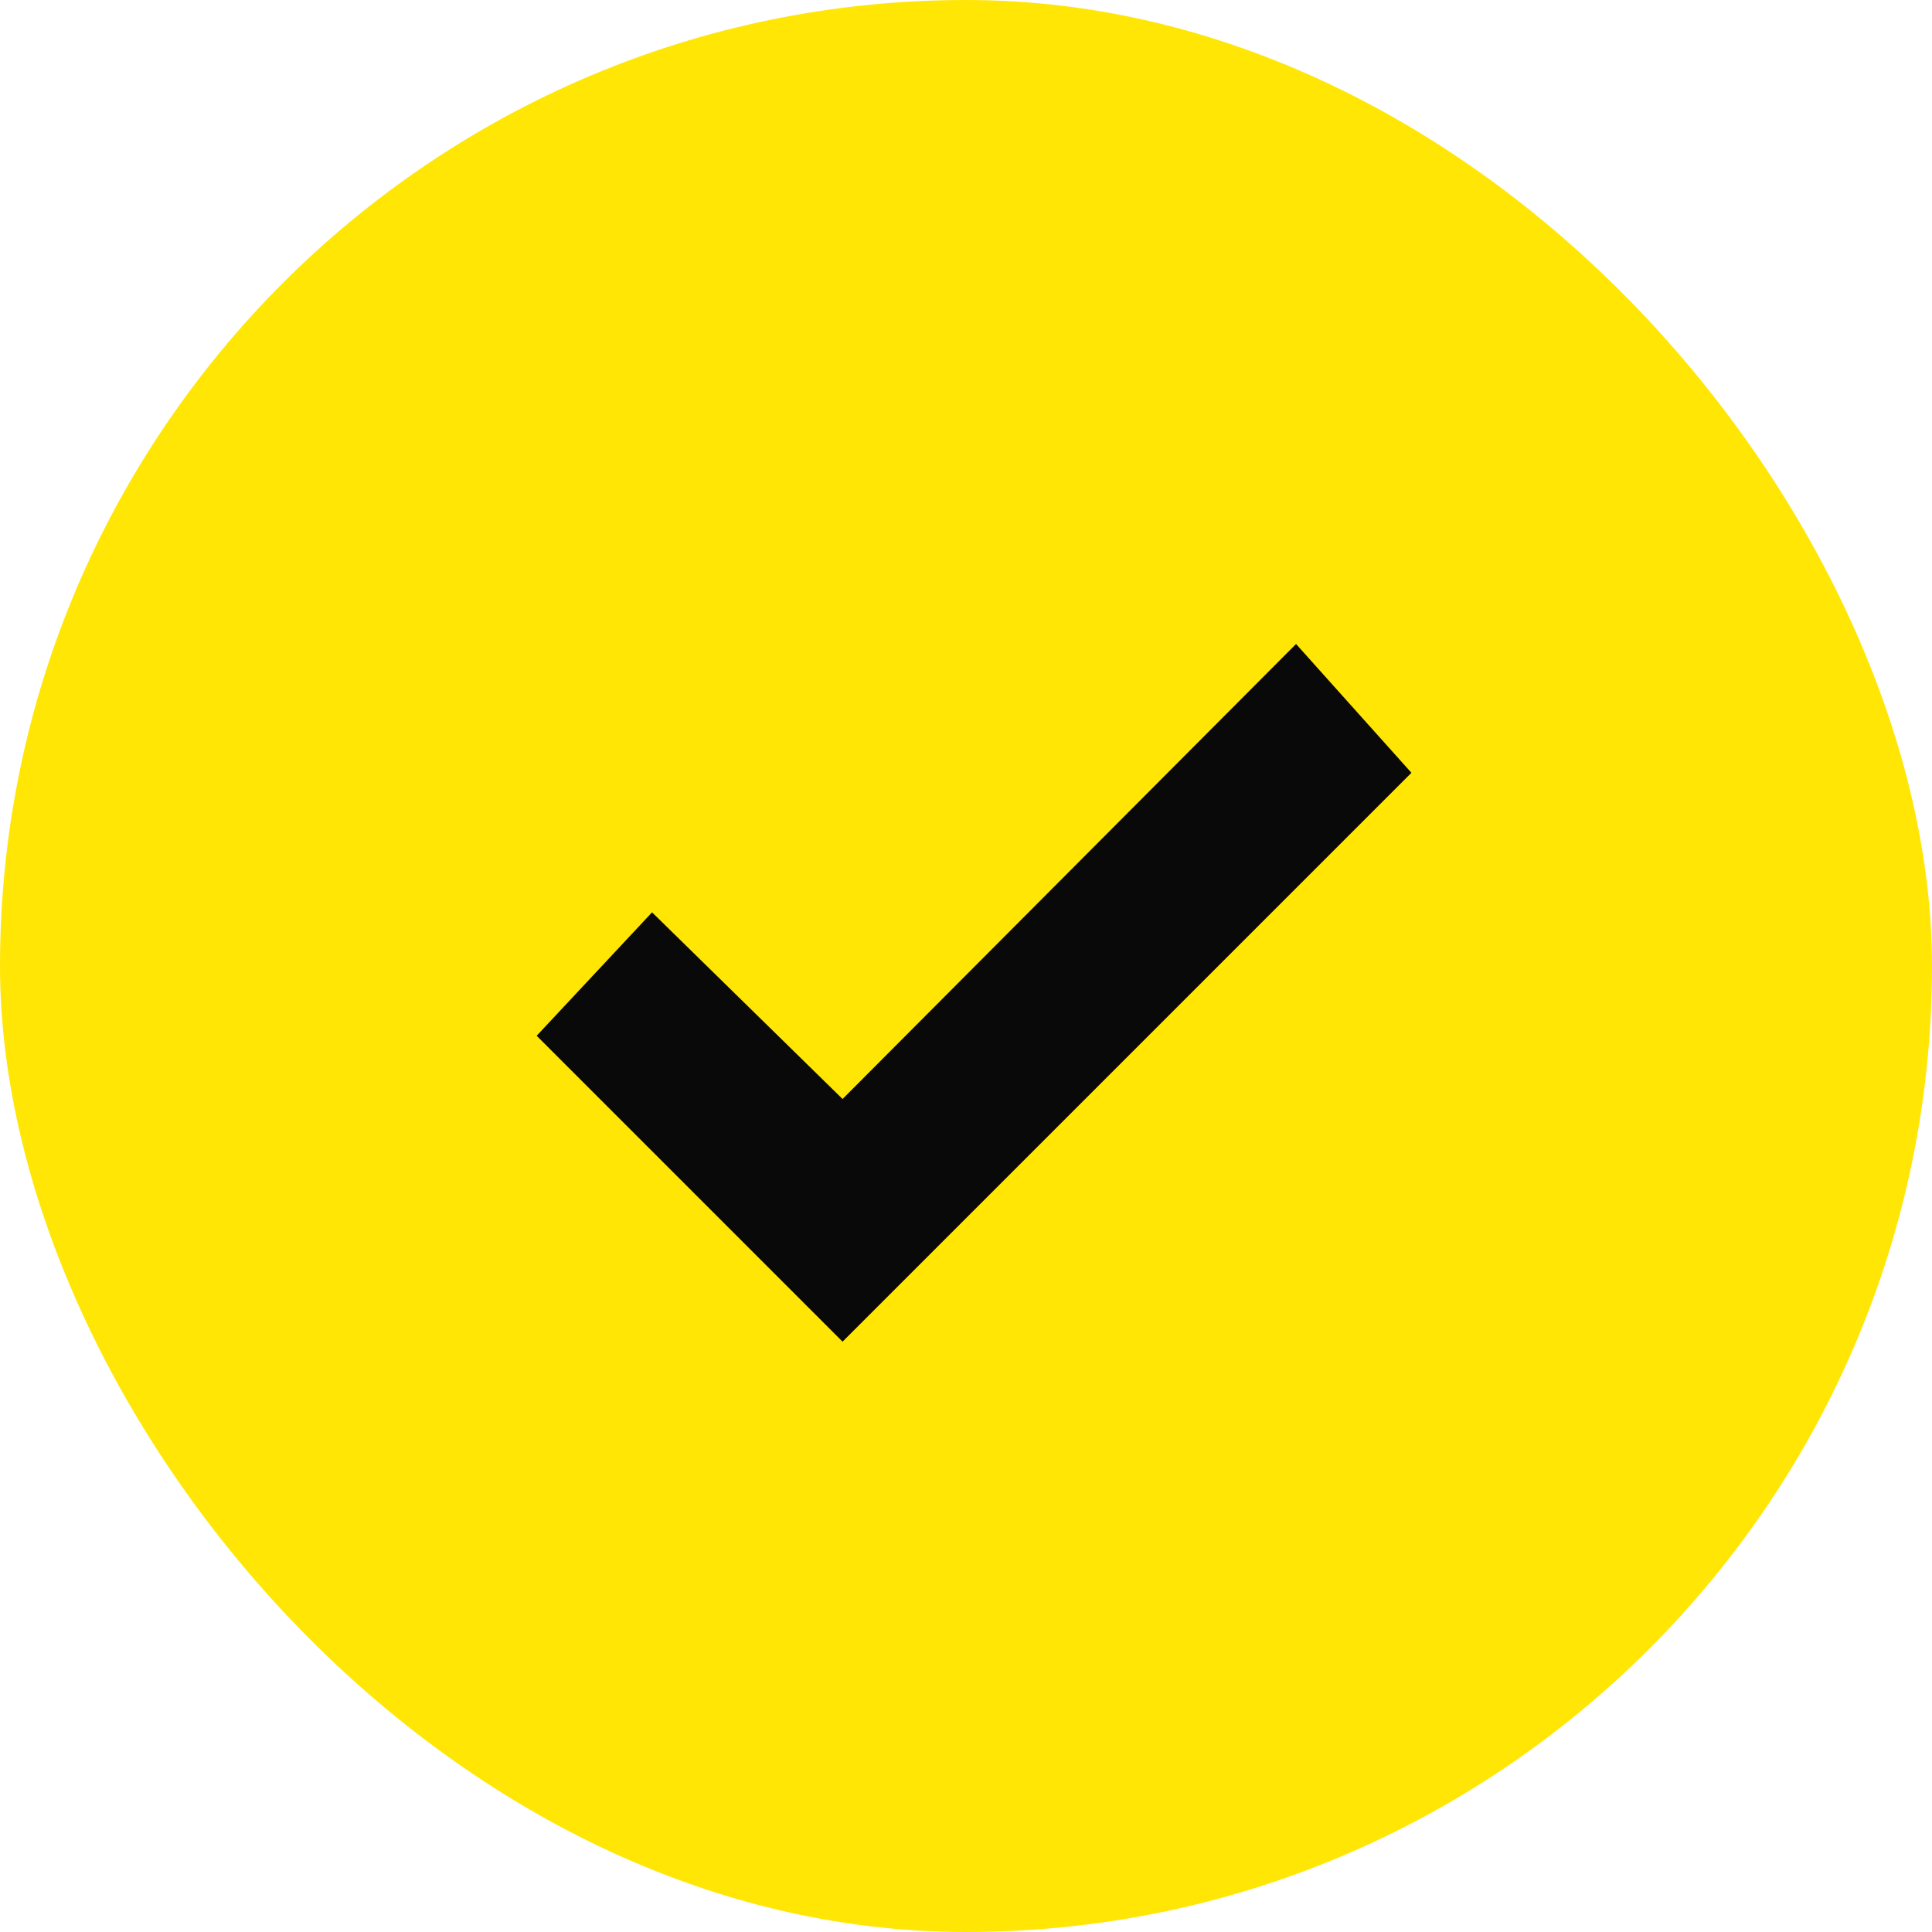
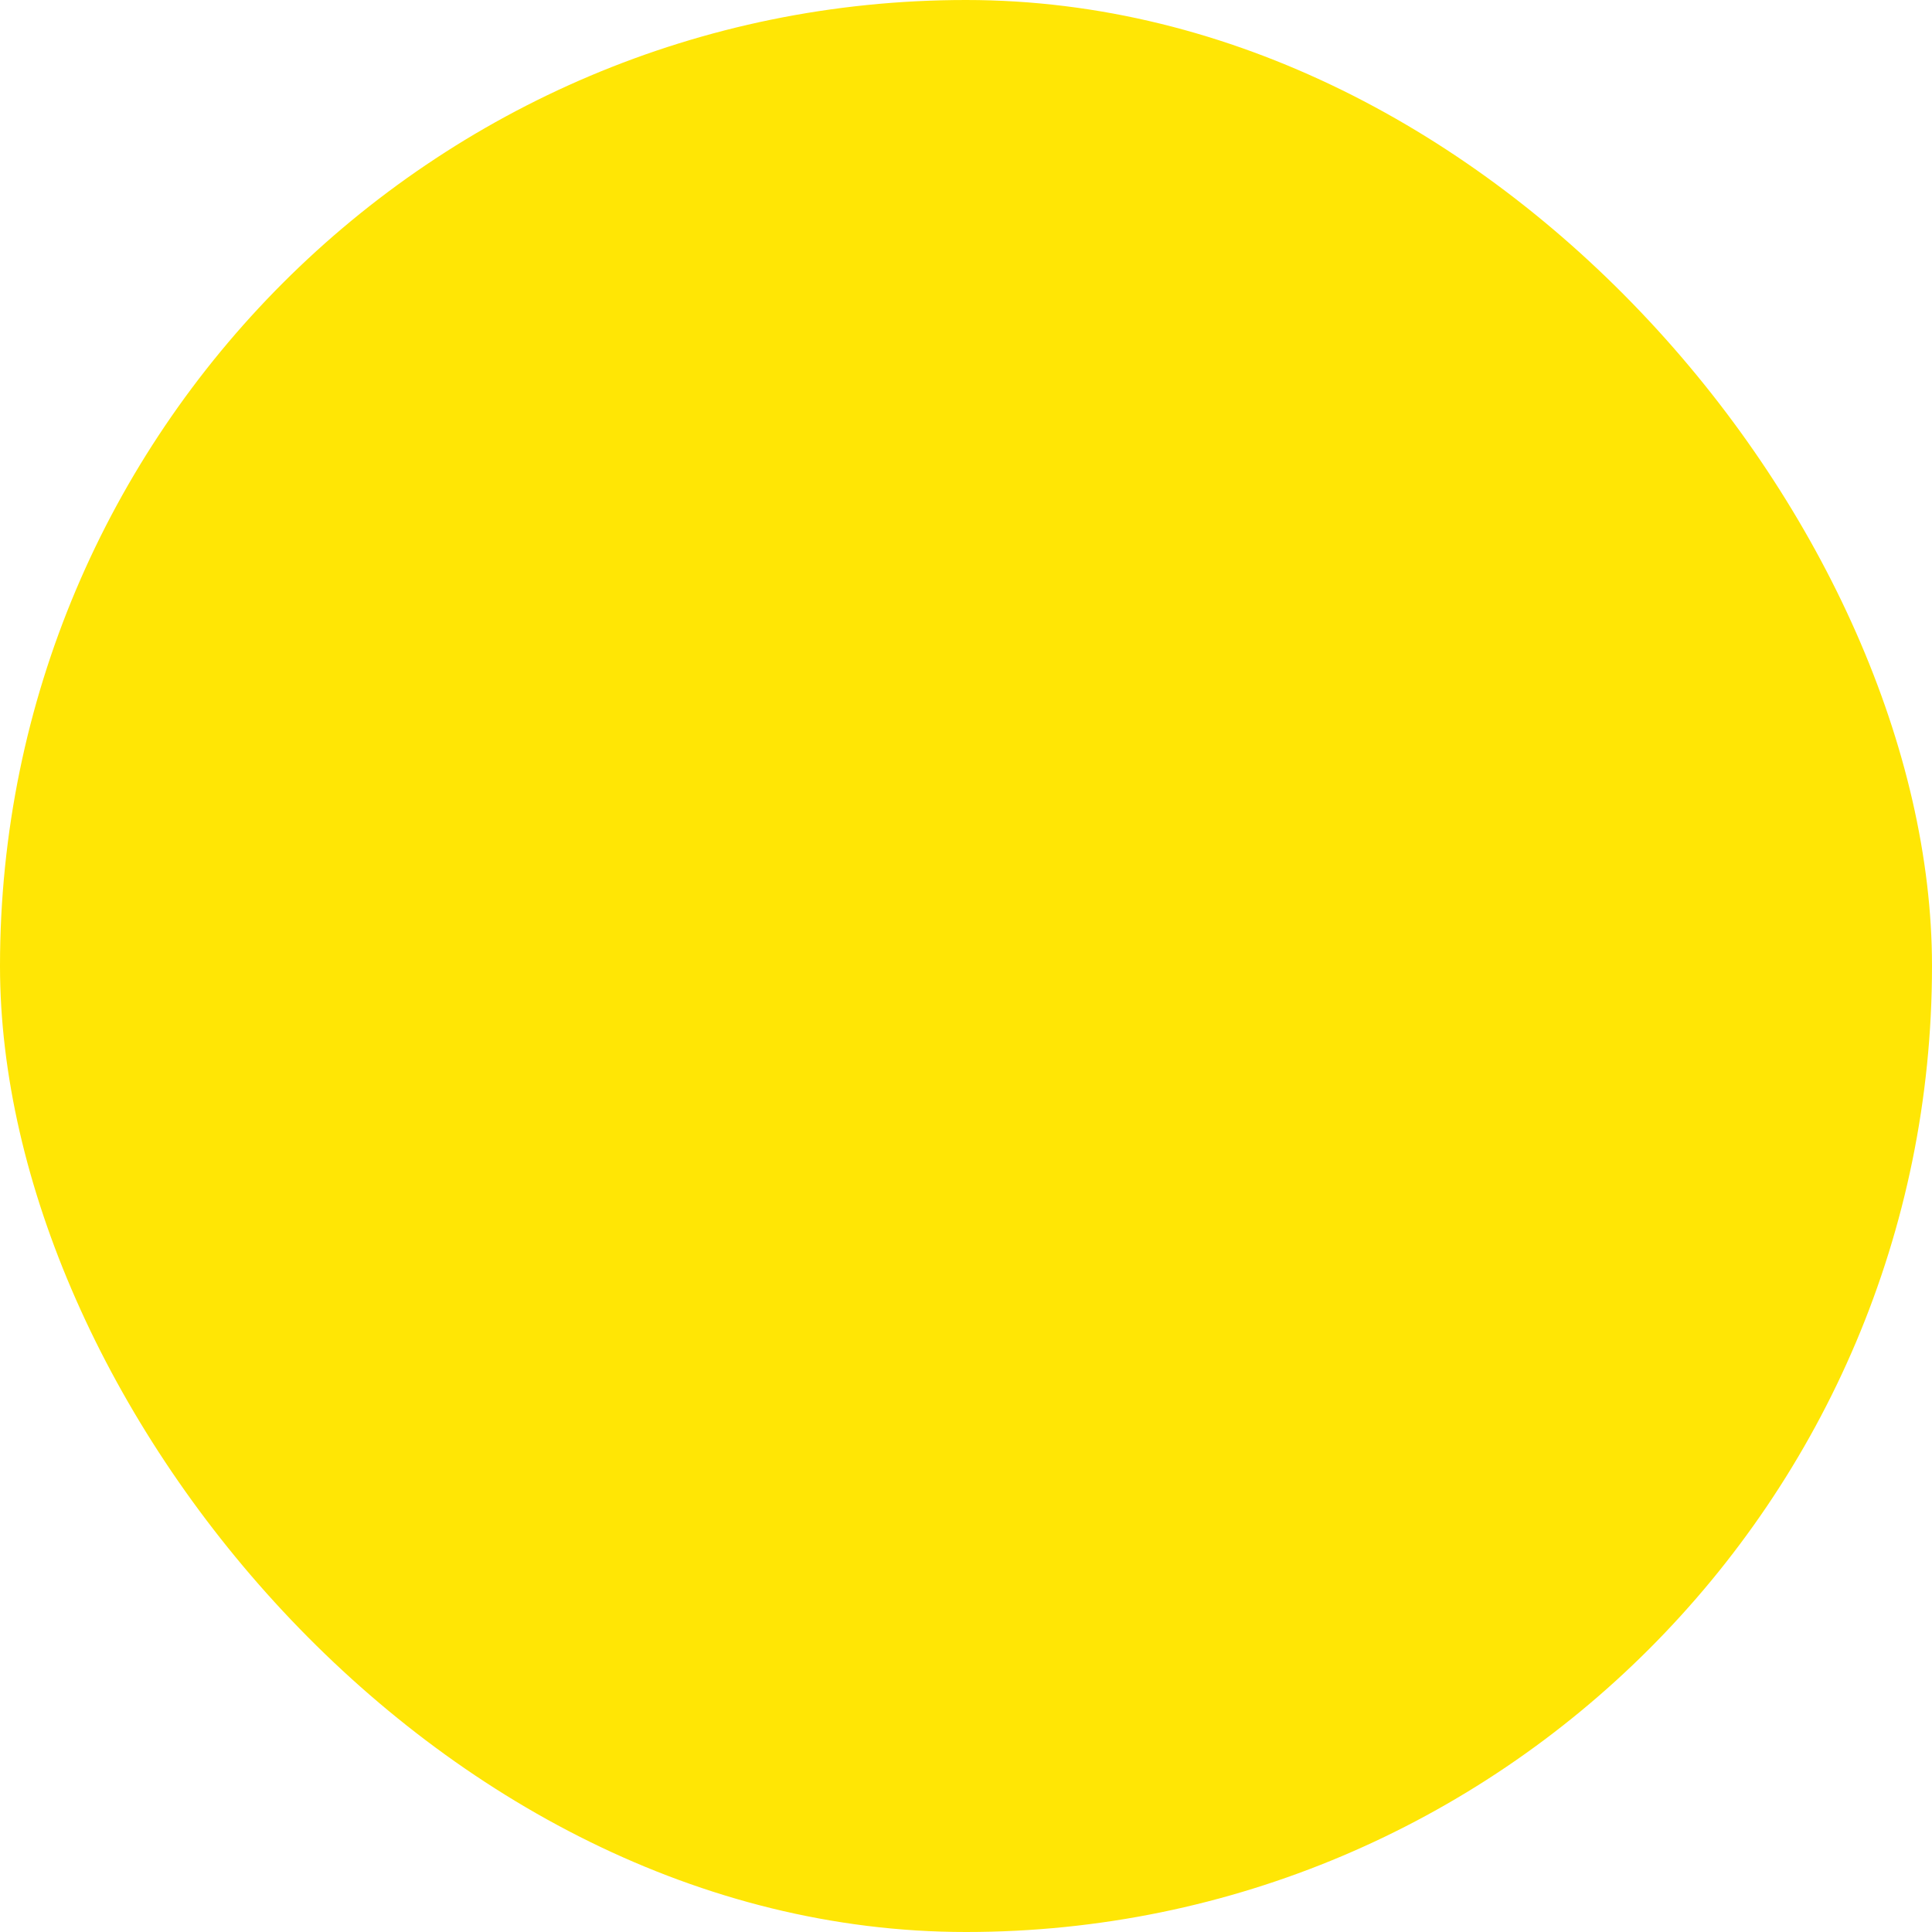
<svg xmlns="http://www.w3.org/2000/svg" width="18" height="18" viewBox="0 0 18 18" fill="none">
  <rect width="18" height="18" rx="9" fill="#FFE605" />
-   <path d="M7.85 12.5L5 9.65L6.075 8.5L7.85 10.239L12.075 6L13.15 7.2L7.85 12.5Z" fill="#090909" />
</svg>